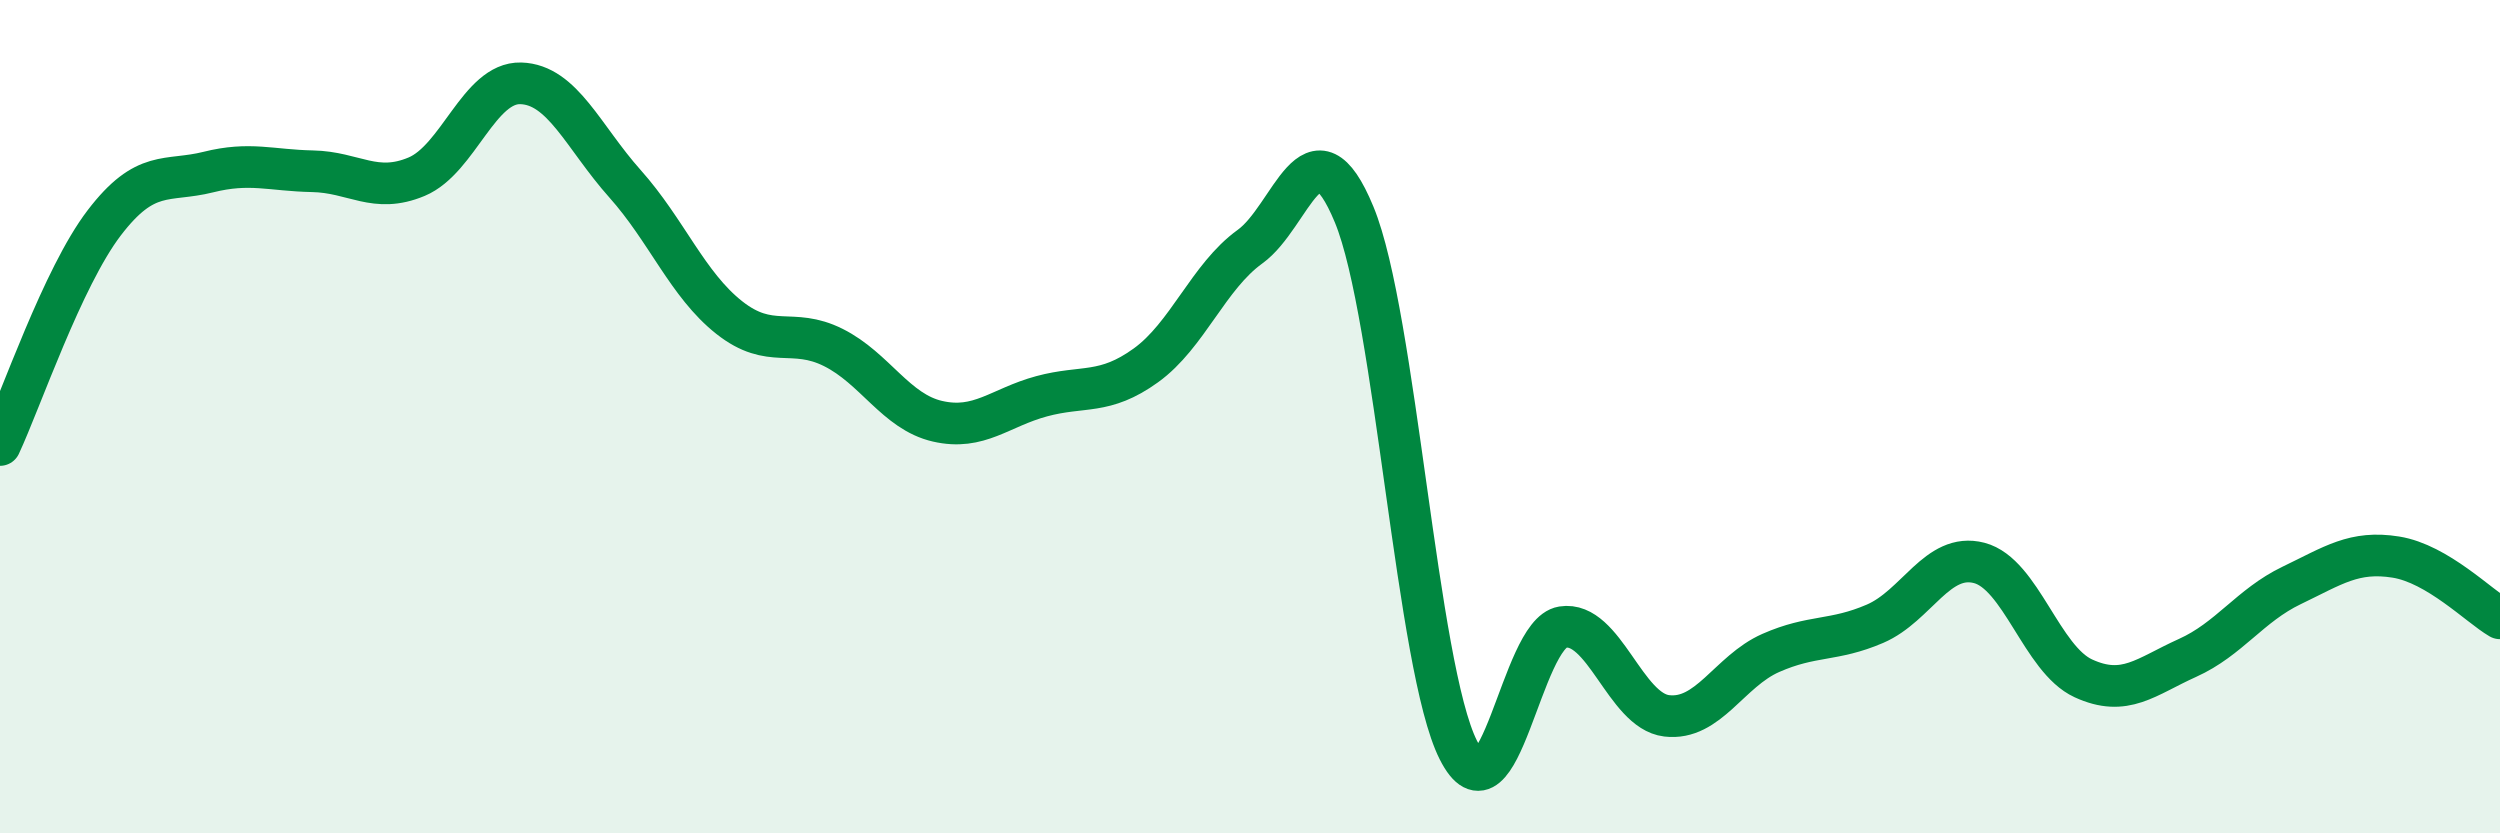
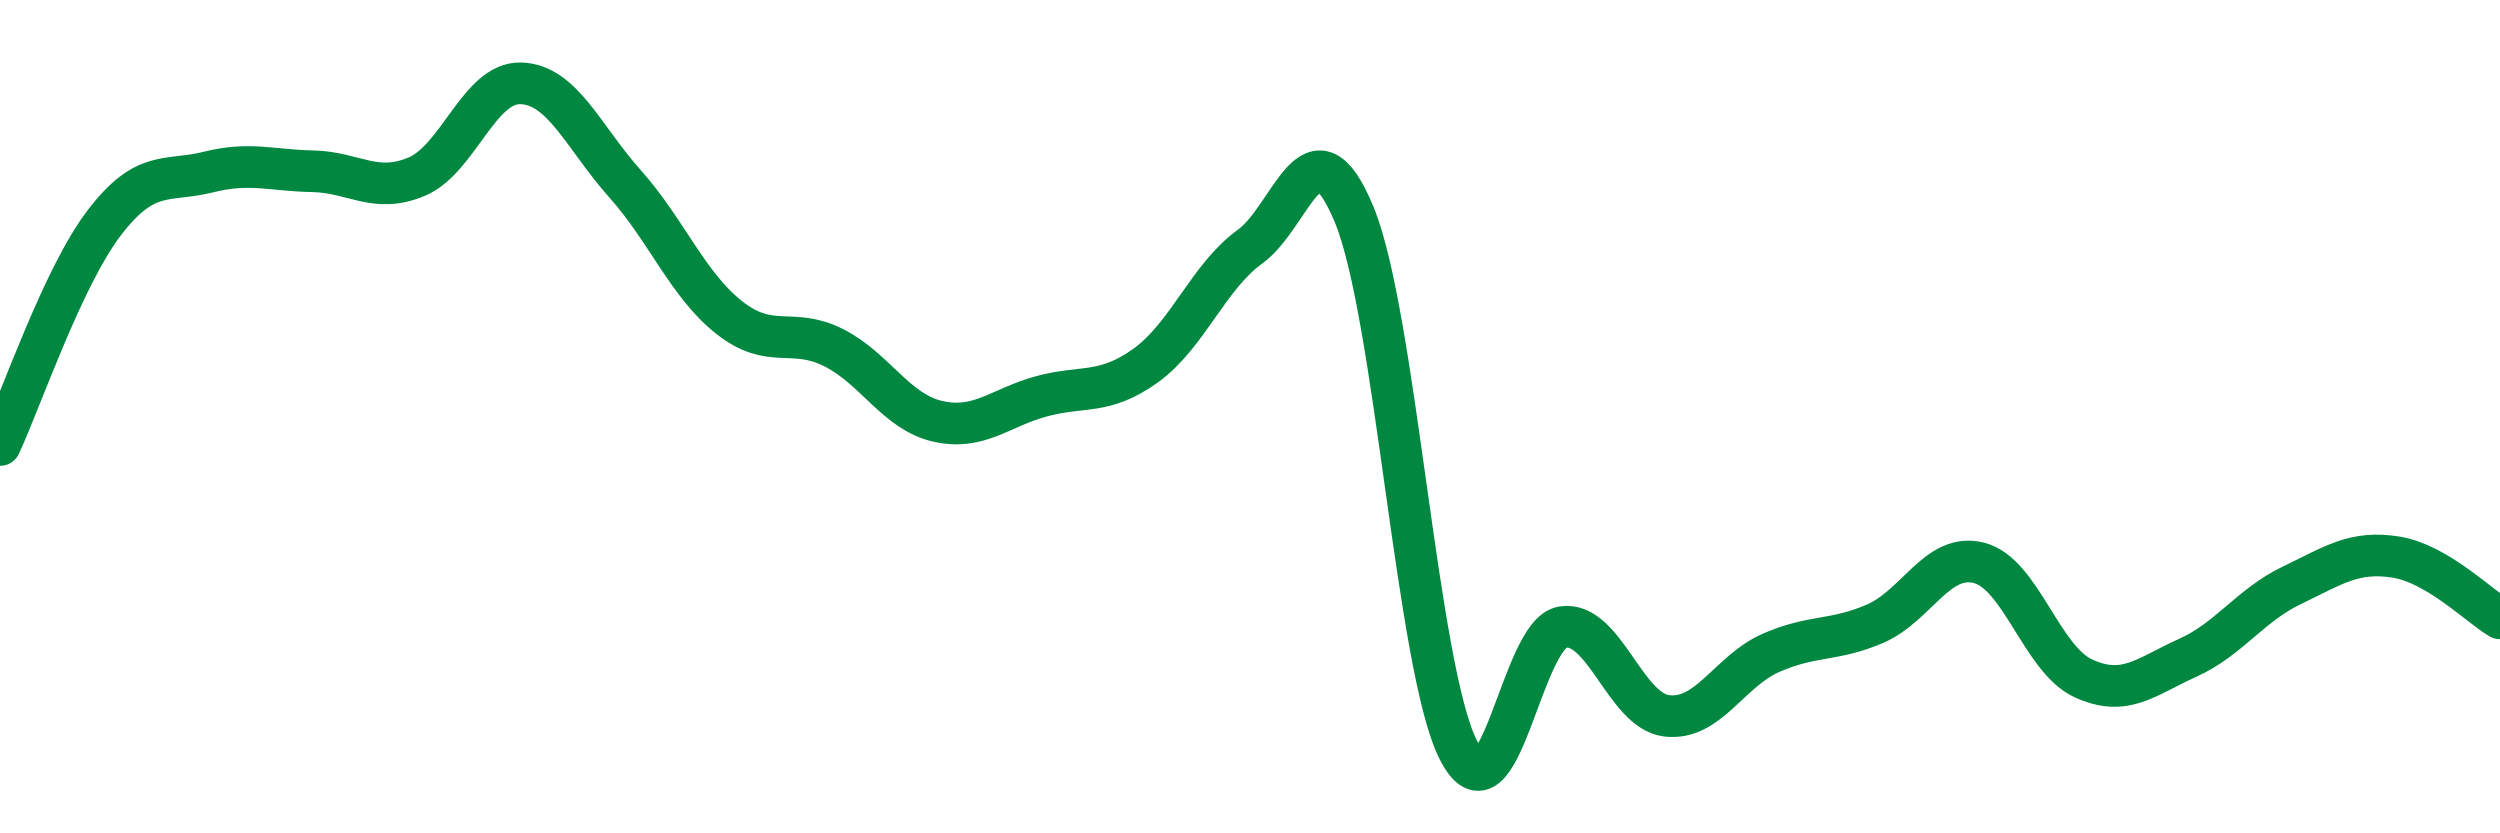
<svg xmlns="http://www.w3.org/2000/svg" width="60" height="20" viewBox="0 0 60 20">
-   <path d="M 0,10.68 C 0.5,9.61 1.5,6.66 2.5,5.35 C 3.5,4.04 4,4.38 5,4.13 C 6,3.88 6.5,4.09 7.5,4.11 C 8.5,4.13 9,4.66 10,4.24 C 11,3.82 11.5,1.97 12.5,2 C 13.5,2.03 14,3.29 15,4.41 C 16,5.53 16.5,6.83 17.5,7.62 C 18.5,8.41 19,7.84 20,8.34 C 21,8.84 21.5,9.88 22.5,10.11 C 23.5,10.34 24,9.78 25,9.51 C 26,9.24 26.5,9.49 27.5,8.77 C 28.5,8.05 29,6.64 30,5.92 C 31,5.2 31.5,2.73 32.5,5.15 C 33.5,7.57 34,16.02 35,18 C 36,19.98 36.5,15.21 37.5,15.05 C 38.5,14.89 39,17.06 40,17.18 C 41,17.3 41.5,16.11 42.5,15.67 C 43.5,15.23 44,15.4 45,14.97 C 46,14.54 46.5,13.25 47.5,13.51 C 48.5,13.77 49,15.82 50,16.28 C 51,16.74 51.5,16.24 52.5,15.79 C 53.5,15.34 54,14.53 55,14.05 C 56,13.57 56.5,13.21 57.5,13.37 C 58.5,13.53 59.5,14.55 60,14.84L60 20L0 20Z" fill="#008740" opacity="0.1" stroke-linecap="round" stroke-linejoin="round" />
  <path d="M 0,10.68 C 0.5,9.61 1.5,6.66 2.5,5.35 C 3.5,4.04 4,4.38 5,4.13 C 6,3.88 6.5,4.09 7.5,4.11 C 8.5,4.13 9,4.66 10,4.24 C 11,3.82 11.5,1.97 12.5,2 C 13.5,2.03 14,3.29 15,4.41 C 16,5.53 16.5,6.83 17.5,7.62 C 18.5,8.41 19,7.84 20,8.34 C 21,8.84 21.5,9.88 22.5,10.11 C 23.5,10.34 24,9.78 25,9.51 C 26,9.24 26.5,9.49 27.5,8.77 C 28.5,8.05 29,6.64 30,5.92 C 31,5.2 31.5,2.73 32.5,5.15 C 33.5,7.57 34,16.02 35,18 C 36,19.98 36.5,15.21 37.5,15.05 C 38.5,14.89 39,17.06 40,17.18 C 41,17.3 41.5,16.11 42.5,15.67 C 43.5,15.23 44,15.4 45,14.97 C 46,14.54 46.5,13.25 47.5,13.51 C 48.5,13.77 49,15.82 50,16.28 C 51,16.74 51.5,16.24 52.5,15.79 C 53.5,15.34 54,14.53 55,14.05 C 56,13.57 56.5,13.21 57.5,13.37 C 58.5,13.53 59.5,14.55 60,14.84" stroke="#008740" stroke-width="1" fill="none" stroke-linecap="round" stroke-linejoin="round" />
</svg>